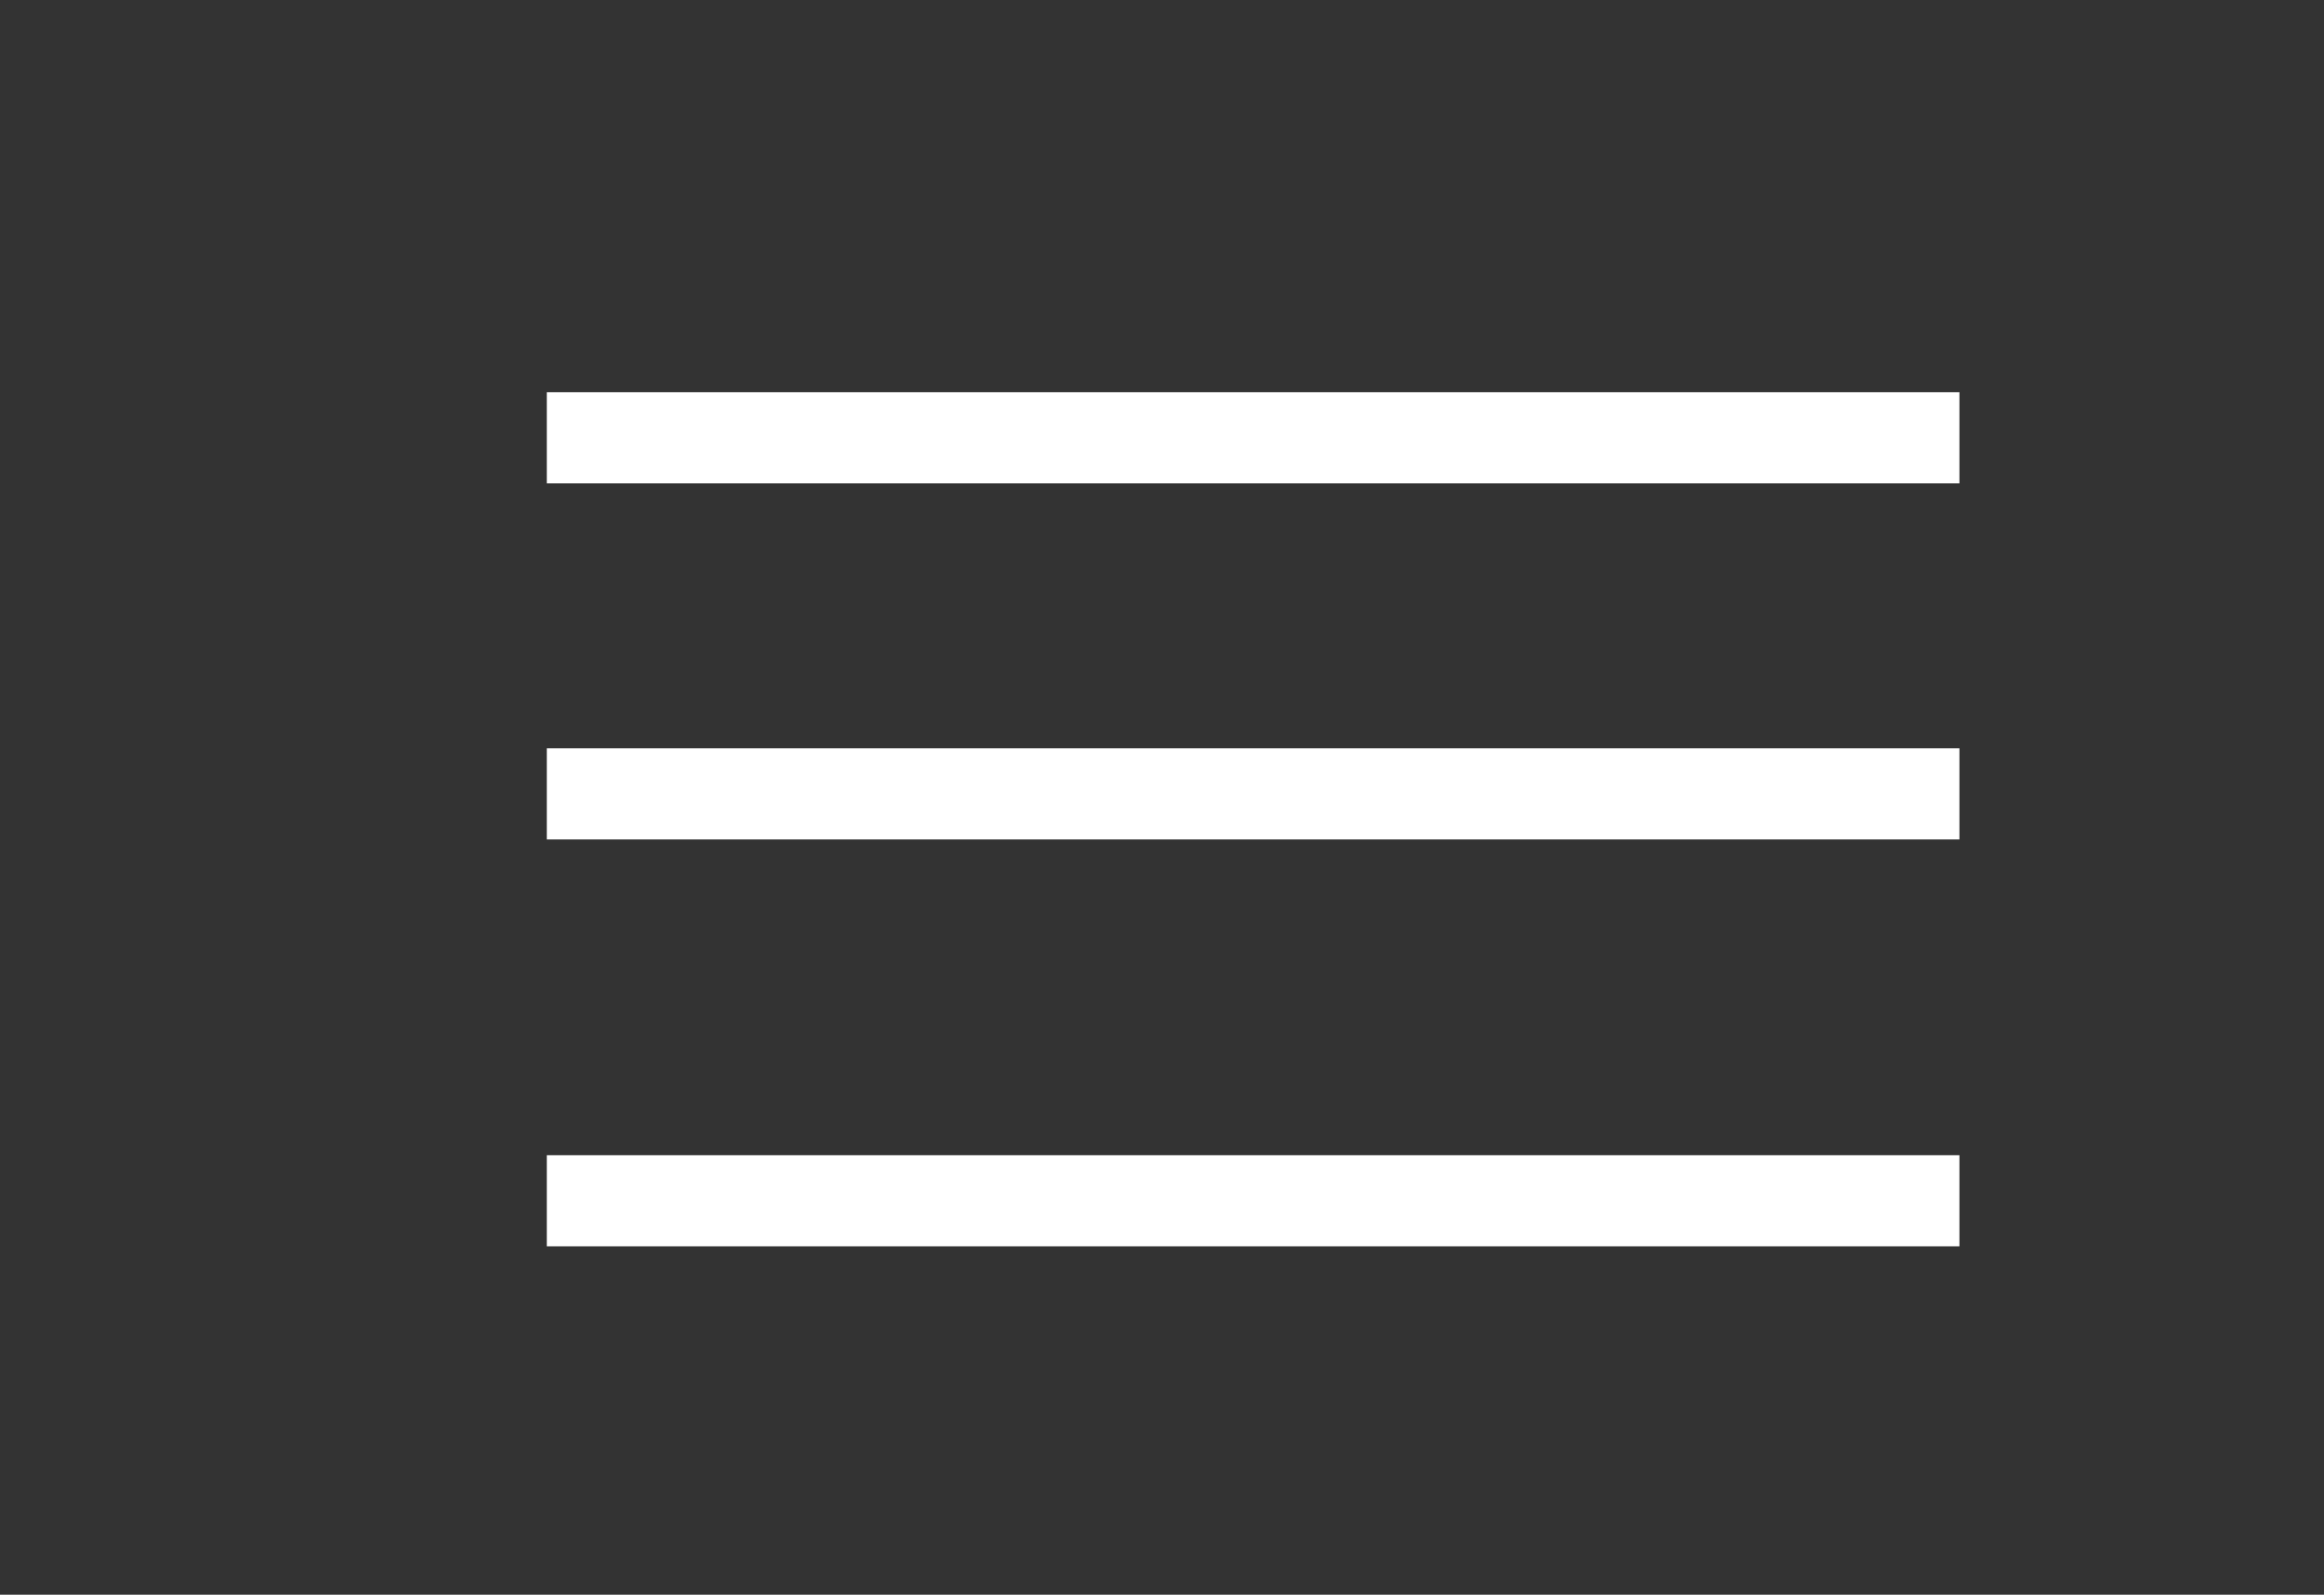
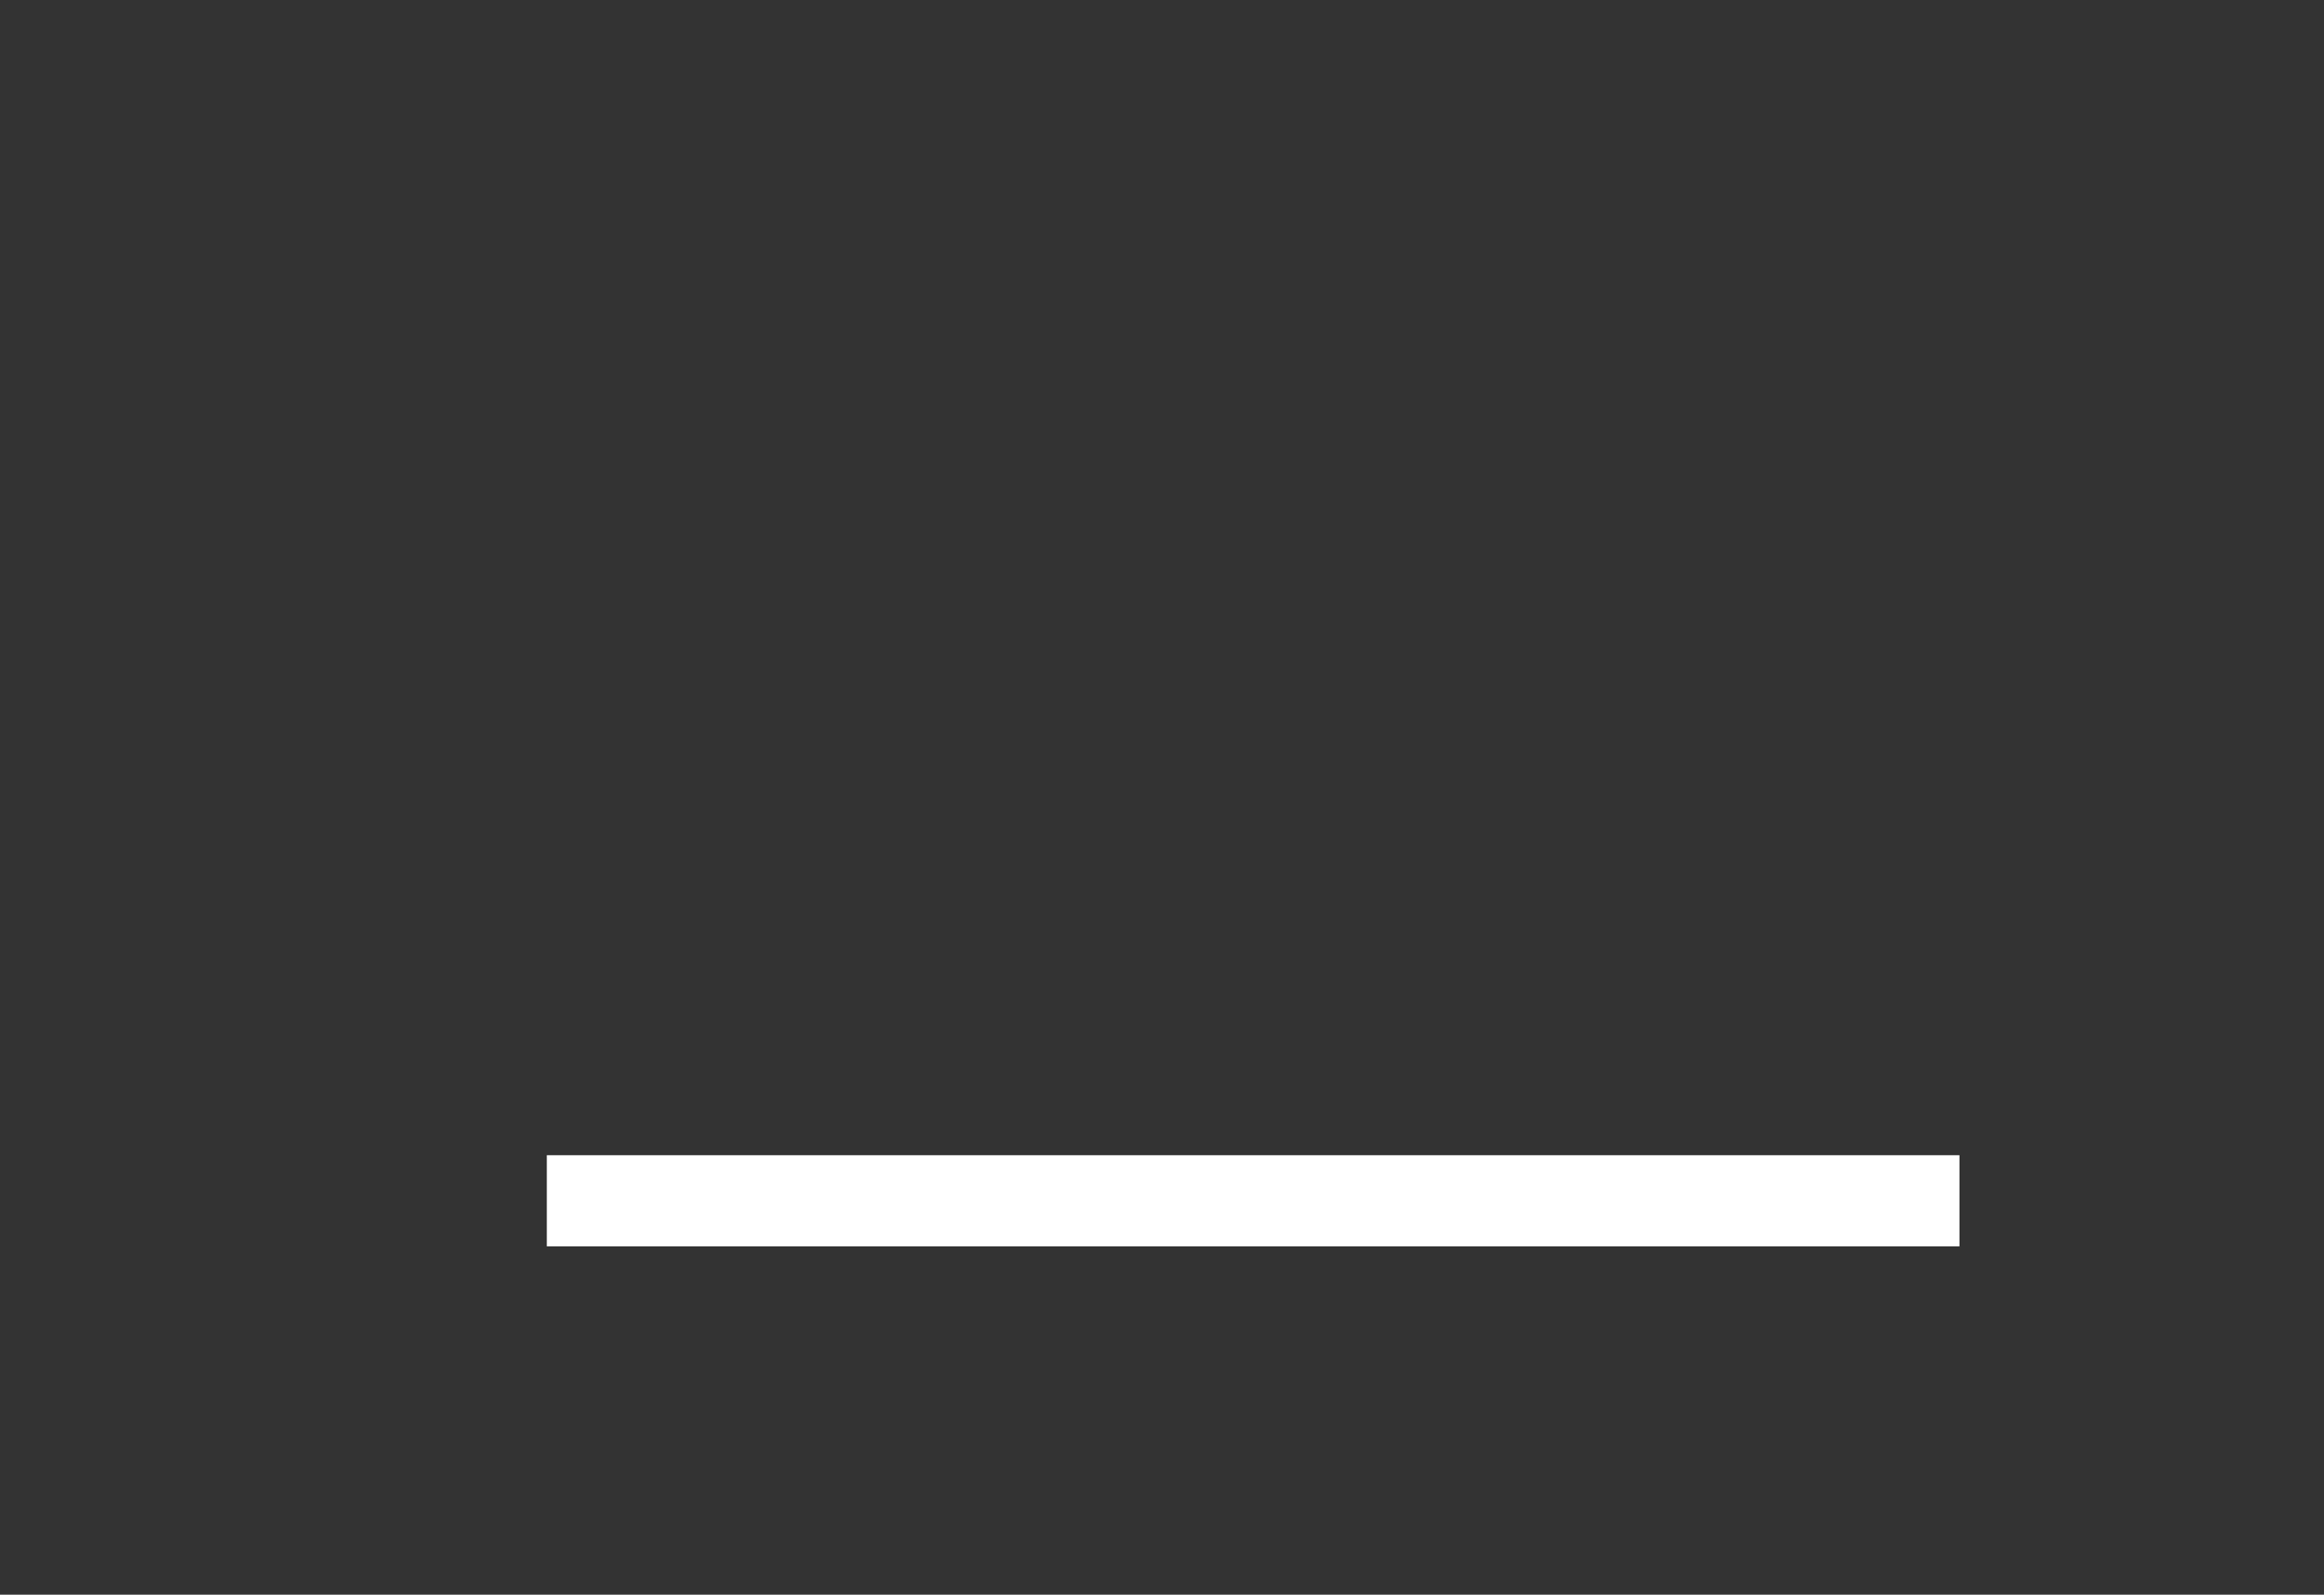
<svg xmlns="http://www.w3.org/2000/svg" width="51" height="35" viewBox="0 0 51 35" fill="none">
  <rect x="0" y="0" width="51" height="35" fill="#333333" stroke="none" />
-   <path d="M12 9.608H43" stroke="white" stroke-width="2" stroke-miterlimit="10" />
-   <path d="M12 17.423H43" stroke="white" stroke-width="2" stroke-miterlimit="10" />
  <path d="M12 26.354H43" stroke="white" stroke-width="2" stroke-miterlimit="10" />
</svg>